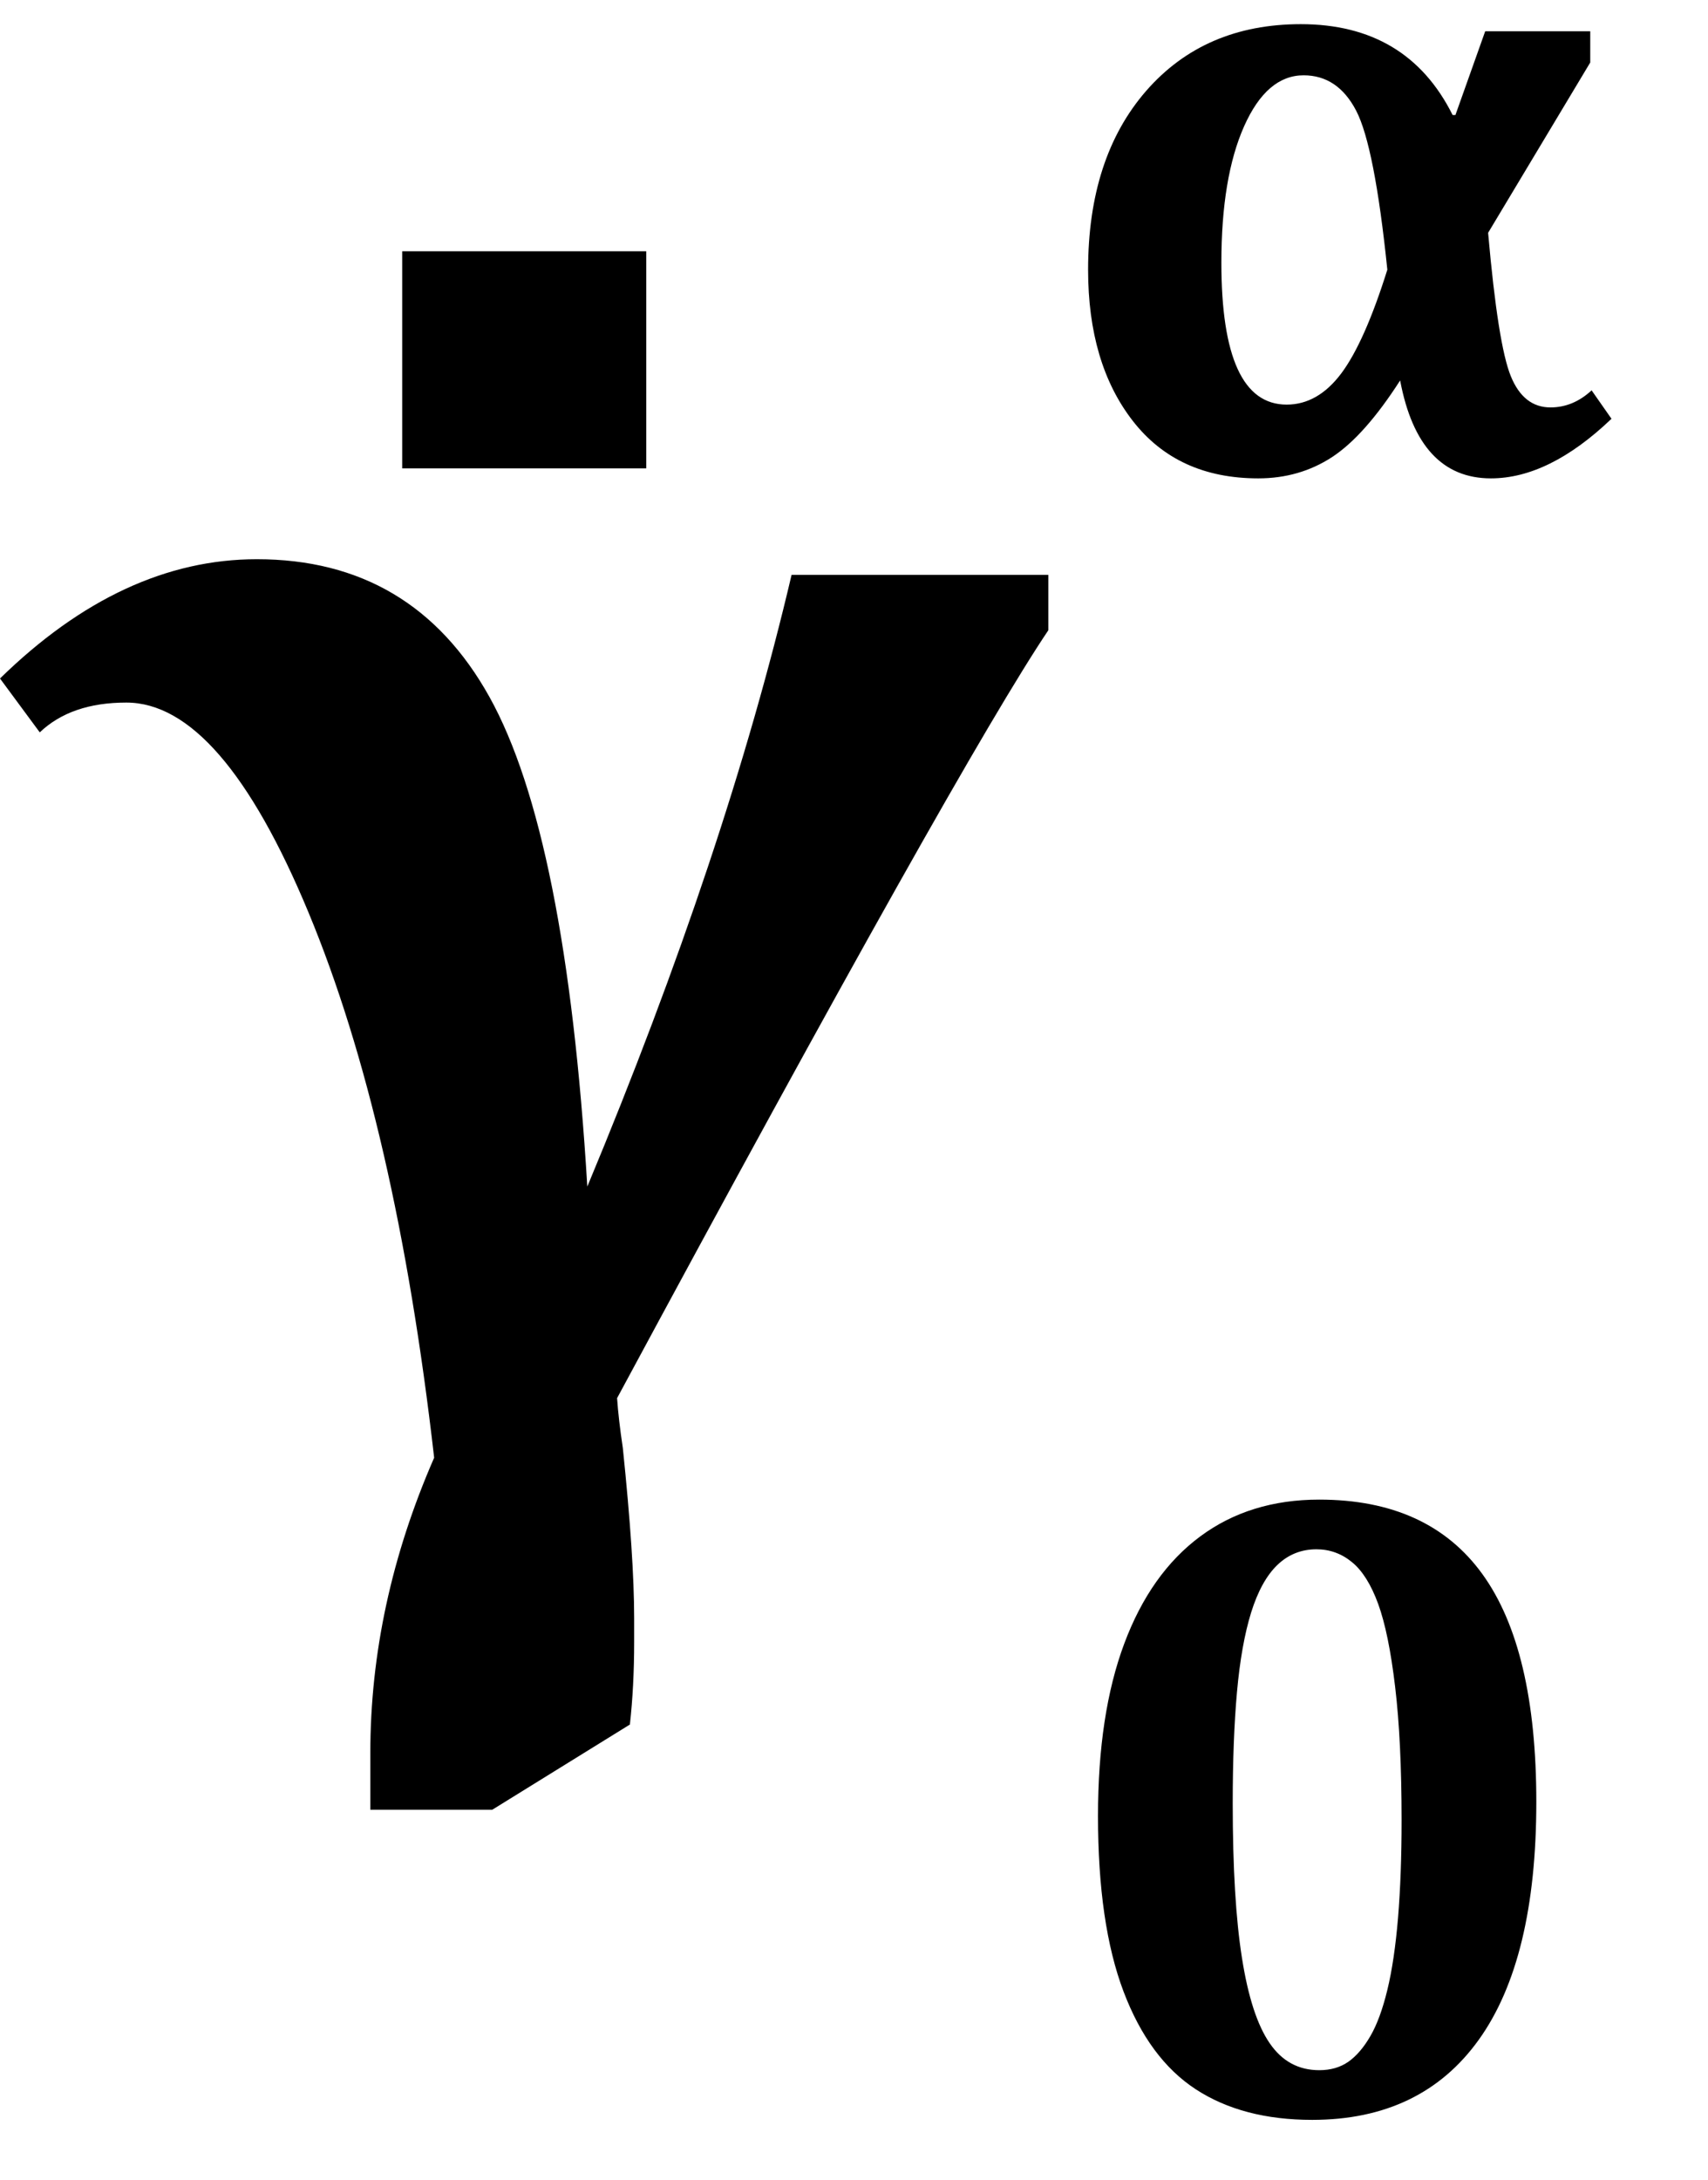
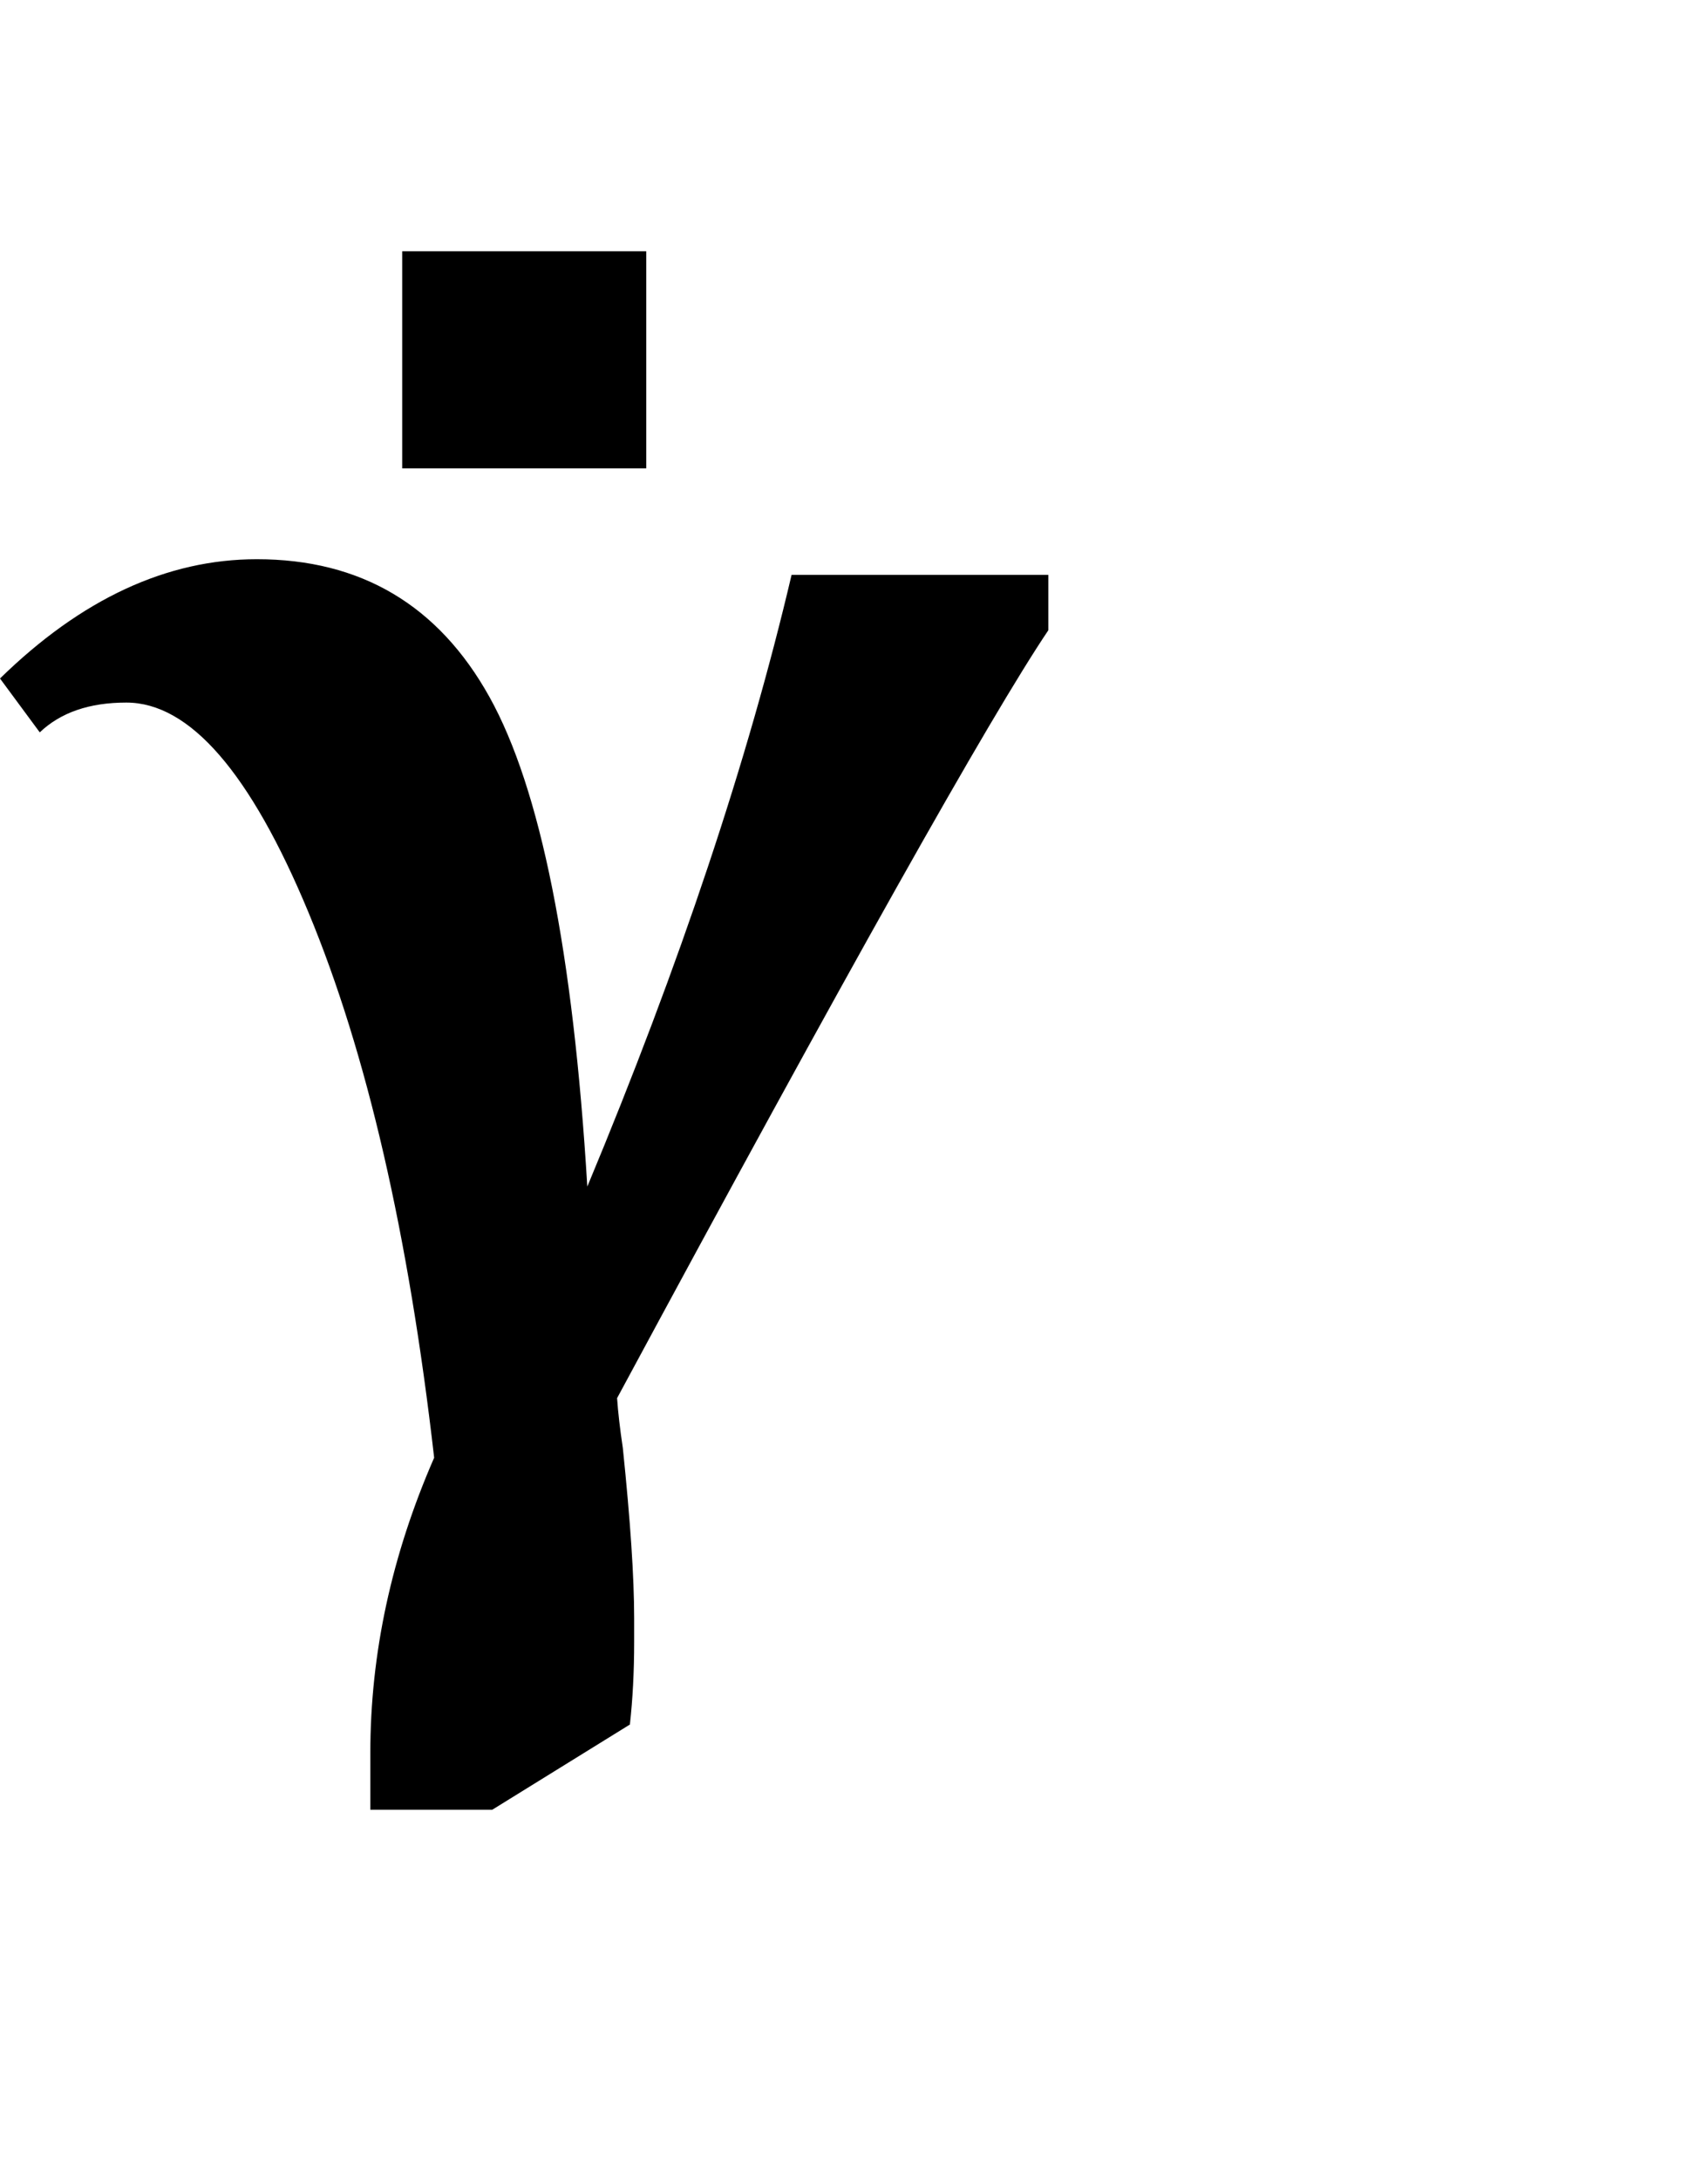
<svg xmlns="http://www.w3.org/2000/svg" stroke-dasharray="none" shape-rendering="auto" font-family="'Dialog'" width="18.813" text-rendering="auto" fill-opacity="1" contentScriptType="text/ecmascript" color-interpolation="auto" color-rendering="auto" preserveAspectRatio="xMidYMid meet" font-size="12" fill="black" stroke="black" image-rendering="auto" stroke-miterlimit="10" zoomAndPan="magnify" version="1.0" stroke-linecap="square" stroke-linejoin="miter" contentStyleType="text/css" font-style="normal" height="24" stroke-width="1" stroke-dashoffset="0" font-weight="normal" stroke-opacity="1" y="-8">
  <defs id="genericDefs" />
  <g>
    <g text-rendering="optimizeLegibility" transform="translate(0.438,16)" color-rendering="optimizeQuality" color-interpolation="linearRGB" image-rendering="optimizeQuality">
      <path d="M6.031 -2.938 Q7.562 -6.609 8.281 -9.672 L11.109 -9.672 L11.109 -9.062 Q10.141 -7.625 6.359 -0.609 Q6.375 -0.375 6.422 -0.062 Q6.547 1.141 6.547 1.812 L6.547 2.078 Q6.547 2.562 6.5 2.984 L4.984 3.922 L3.641 3.922 L3.641 3.297 Q3.641 1.656 4.344 0.047 Q3.922 -3.641 2.961 -5.953 Q2 -8.266 0.953 -8.266 Q0.344 -8.266 0 -7.938 L-0.438 -8.531 Q0.906 -9.844 2.391 -9.844 Q4.109 -9.844 4.953 -8.328 Q5.797 -6.812 6.031 -2.938 Z" stroke="none" />
    </g>
    <g text-rendering="optimizeLegibility" transform="translate(2.93,16.344)" color-rendering="optimizeQuality" color-interpolation="linearRGB" image-rendering="optimizeQuality">
      <path d="M4.188 -13.578 L4.188 -11.188 L1.5 -11.188 L1.5 -13.578 L4.188 -13.578 Z" stroke="none" />
    </g>
    <g text-rendering="optimizeLegibility" transform="translate(11.547,23.258)" color-rendering="optimizeQuality" color-interpolation="linearRGB" image-rendering="optimizeQuality">
-       <path d="M2.906 0.078 Q2.141 0.078 1.625 -0.258 Q1.109 -0.594 0.828 -1.336 Q0.547 -2.078 0.547 -3.266 Q0.547 -4.391 0.836 -5.164 Q1.125 -5.938 1.672 -6.344 Q2.219 -6.75 2.984 -6.75 Q4.188 -6.75 4.781 -5.93 Q5.375 -5.109 5.375 -3.422 Q5.375 -1.688 4.742 -0.805 Q4.109 0.078 2.906 0.078 ZM2.031 -3.406 Q2.031 -2.344 2.133 -1.703 Q2.234 -1.062 2.438 -0.766 Q2.641 -0.469 2.984 -0.469 Q3.172 -0.469 3.305 -0.562 Q3.438 -0.656 3.547 -0.844 Q3.656 -1.031 3.734 -1.352 Q3.812 -1.672 3.852 -2.148 Q3.891 -2.625 3.891 -3.219 Q3.891 -4.094 3.82 -4.688 Q3.75 -5.281 3.633 -5.602 Q3.516 -5.922 3.344 -6.062 Q3.172 -6.203 2.953 -6.203 Q2.703 -6.203 2.523 -6.031 Q2.344 -5.859 2.234 -5.508 Q2.125 -5.156 2.078 -4.633 Q2.031 -4.109 2.031 -3.406 Z" stroke="none" />
-     </g>
+       </g>
    <g text-rendering="optimizeLegibility" transform="translate(11.547,5.188)" color-rendering="optimizeQuality" color-interpolation="linearRGB" image-rendering="optimizeQuality">
-       <path d="M4.484 -3.922 L4.812 -4.844 L5.969 -4.844 L5.969 -4.5 L4.844 -2.625 Q4.953 -1.391 5.094 -1.047 Q5.234 -0.703 5.531 -0.703 Q5.781 -0.703 5.984 -0.891 L6.203 -0.578 Q5.516 0.078 4.875 0.078 Q4.078 0.078 3.875 -1 L3.875 -1 Q3.484 -0.391 3.125 -0.156 Q2.766 0.078 2.312 0.078 Q1.422 0.078 0.93 -0.555 Q0.438 -1.188 0.438 -2.219 Q0.438 -3.453 1.078 -4.188 Q1.719 -4.922 2.781 -4.922 Q3.953 -4.922 4.453 -3.922 L4.484 -3.922 ZM3.734 -2.219 Q3.594 -3.578 3.391 -3.969 Q3.188 -4.359 2.812 -4.359 Q2.406 -4.359 2.156 -3.797 Q1.906 -3.234 1.906 -2.297 Q1.906 -0.734 2.625 -0.734 Q2.969 -0.734 3.227 -1.078 Q3.484 -1.422 3.734 -2.219 Z" stroke="none" />
-     </g>
+       </g>
  </g>
</svg>